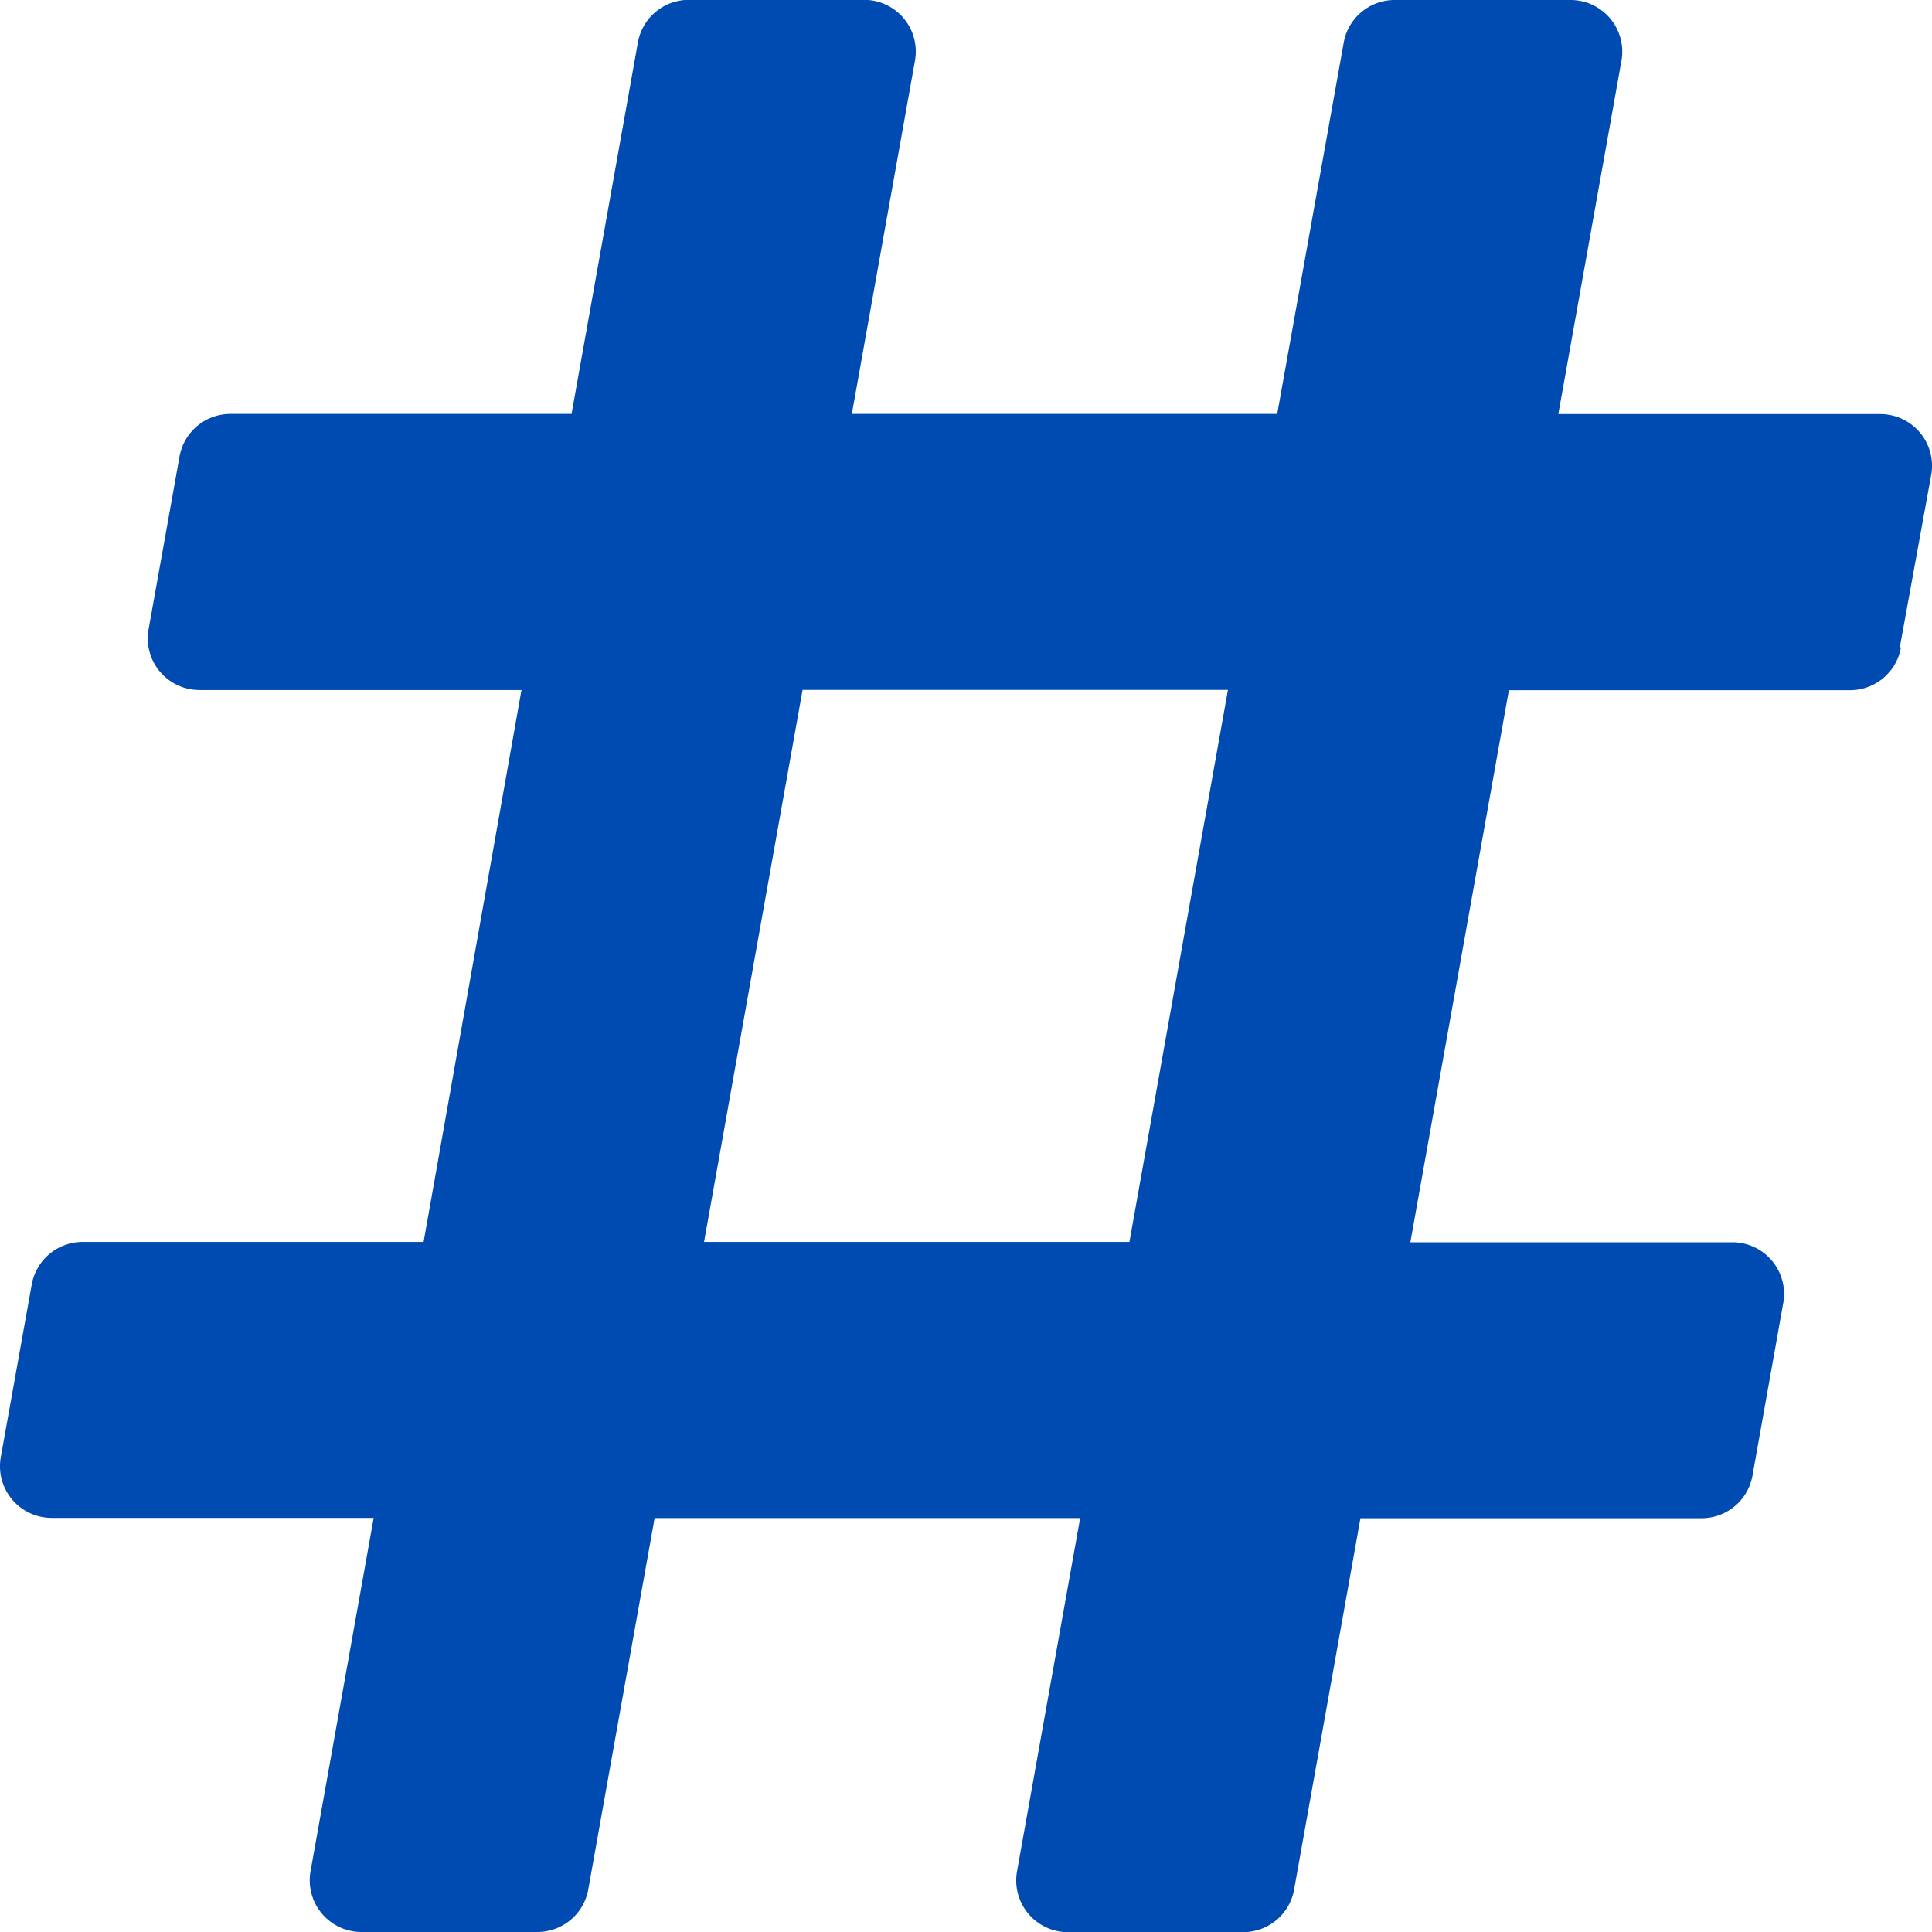
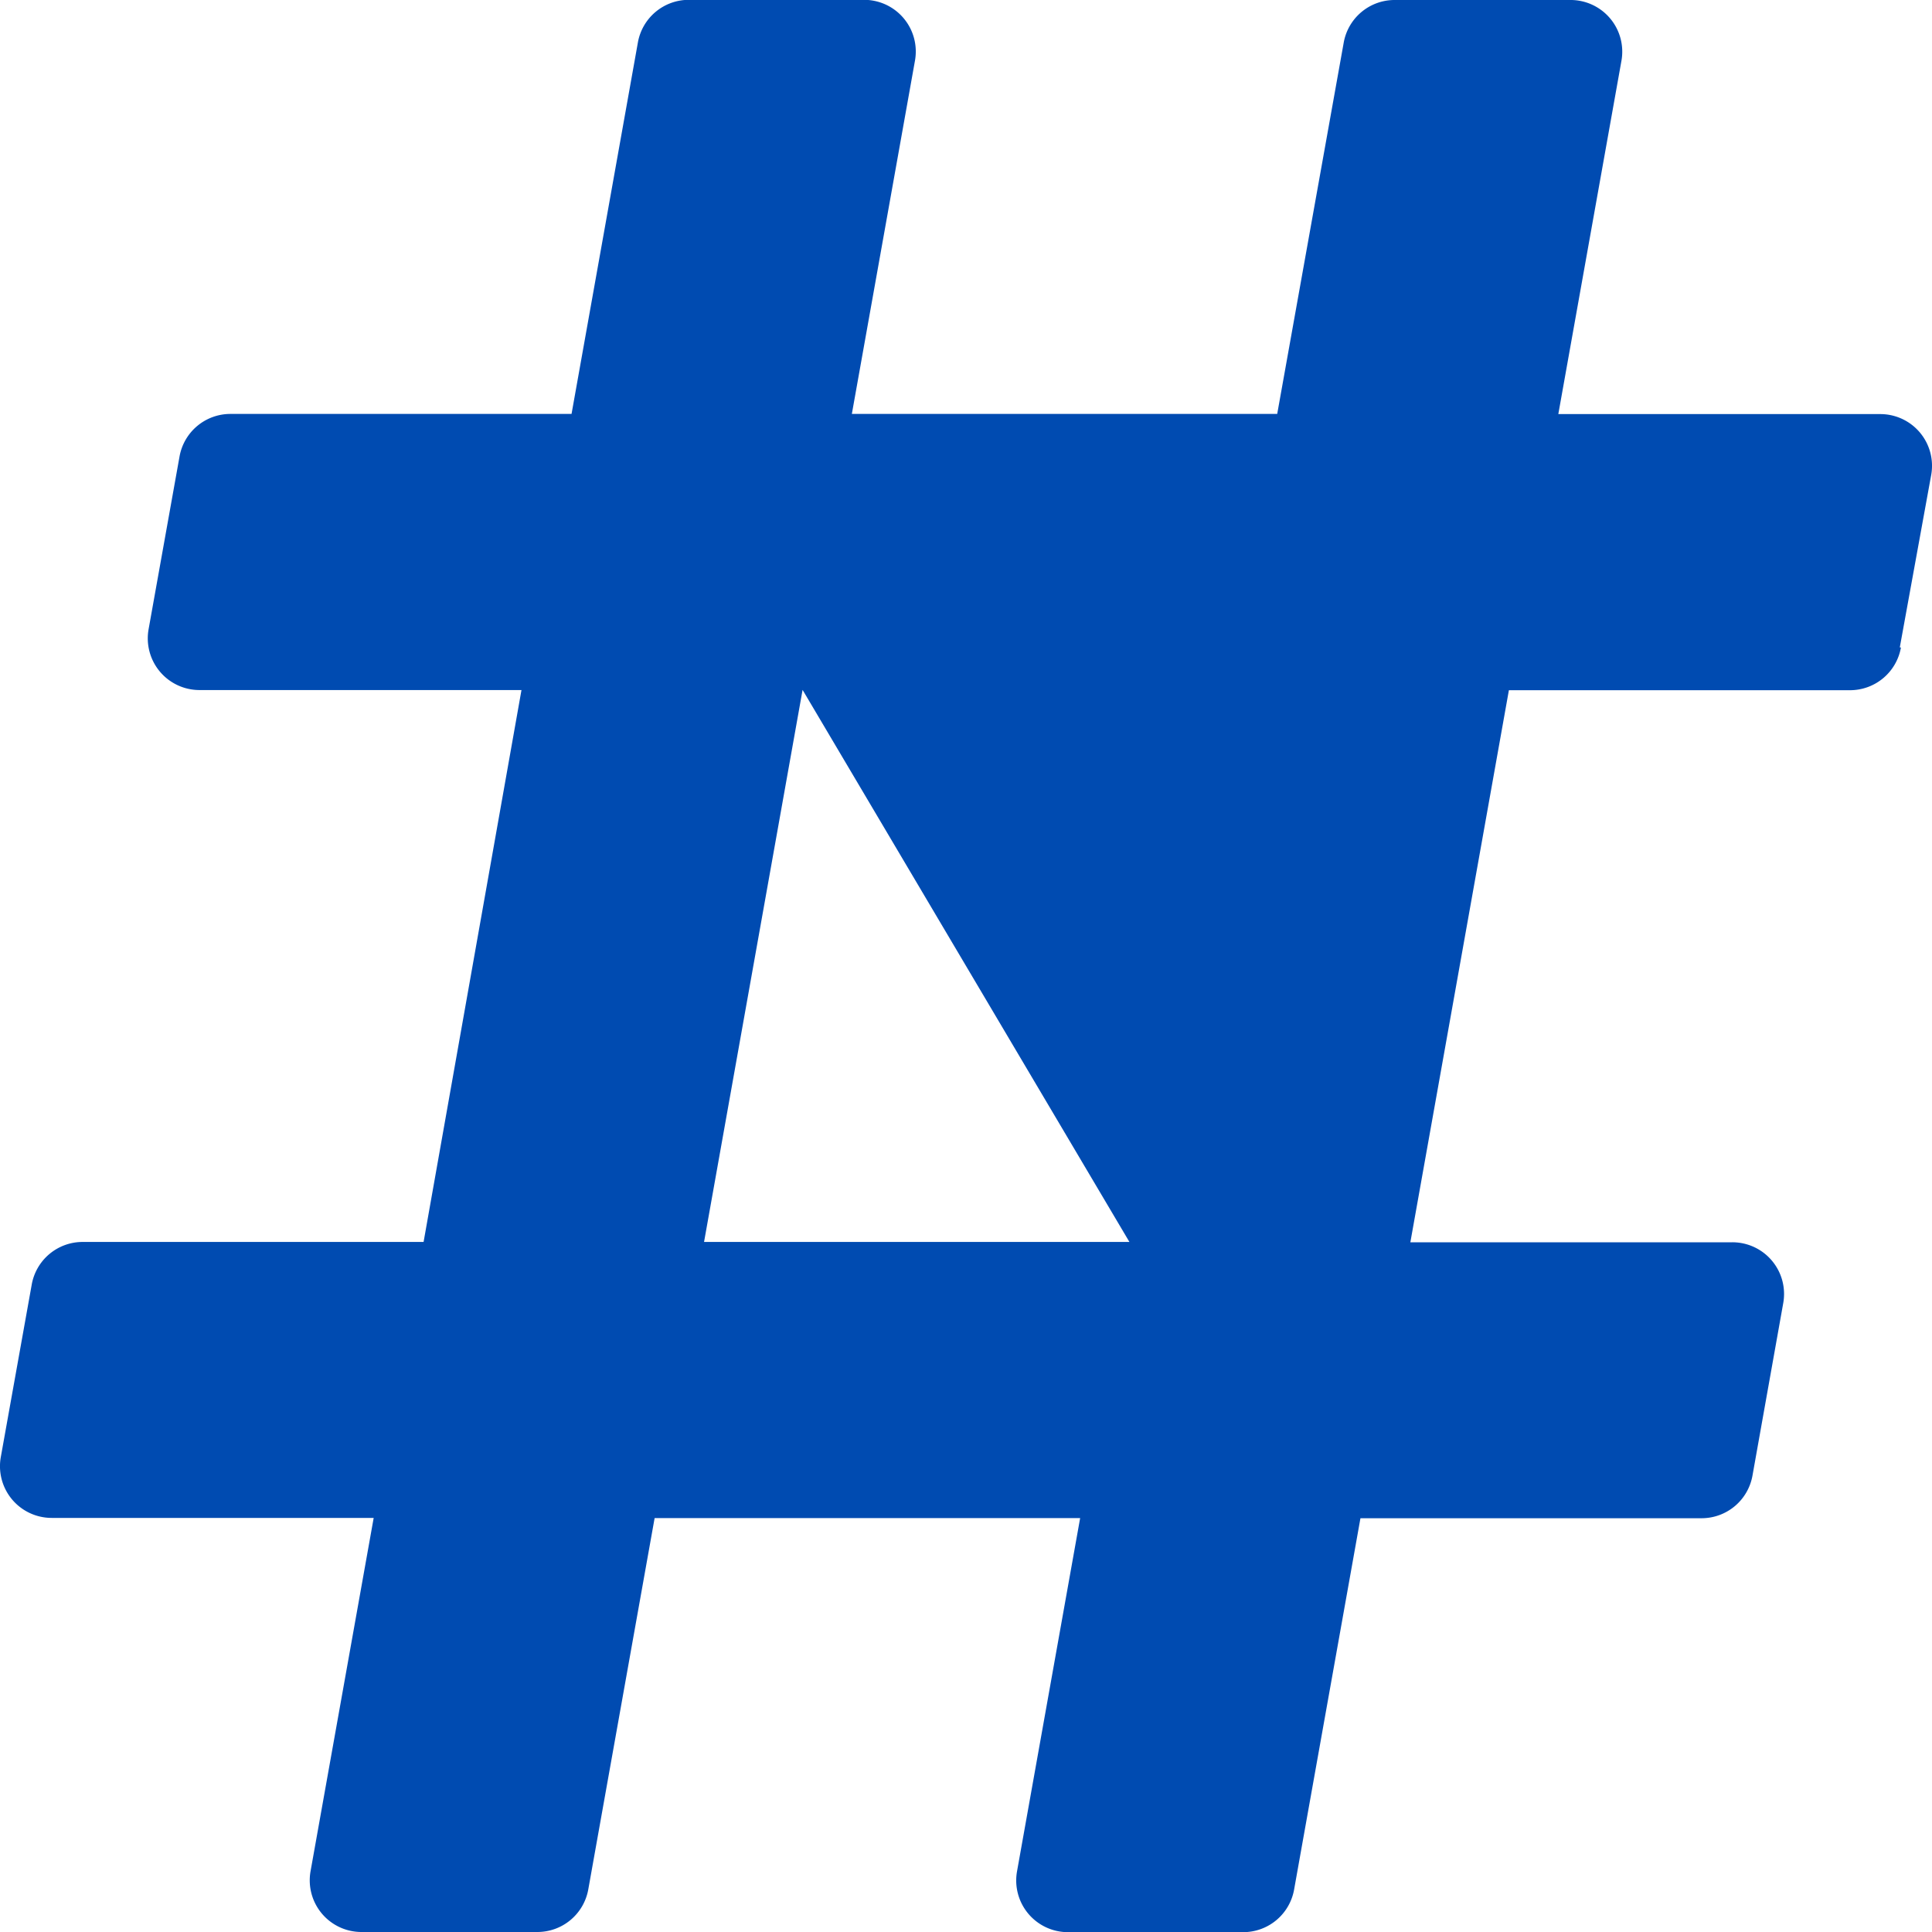
<svg xmlns="http://www.w3.org/2000/svg" width="12" height="12" viewBox="0 0 12 12">
-   <path id="Icon_awesome-hashtag" data-name="Icon awesome-hashtag" d="M11.8,6.271,11.995,5.2a.321.321,0,0,0-.316-.378h-2l.392-2.194A.321.321,0,0,0,9.75,2.25H8.662a.321.321,0,0,0-.316.265L7.933,4.821H5.291l.392-2.194a.321.321,0,0,0-.316-.378H4.278a.321.321,0,0,0-.316.265L3.55,4.821H1.431a.321.321,0,0,0-.316.265L.923,6.158a.321.321,0,0,0,.316.378h2L2.631,9.964H.513a.321.321,0,0,0-.316.265L.005,11.3a.321.321,0,0,0,.316.378h2l-.392,2.194a.321.321,0,0,0,.316.378H3.338a.321.321,0,0,0,.316-.265l.412-2.306H6.709l-.392,2.194a.321.321,0,0,0,.316.378H7.722a.321.321,0,0,0,.316-.265l.412-2.306h2.119a.321.321,0,0,0,.316-.265l.191-1.071a.321.321,0,0,0-.316-.378h-2l.612-3.429h2.119a.321.321,0,0,0,.316-.265ZM7.015,9.964H4.373l.612-3.429H7.627Z" transform="translate(0 -2.25)" fill="#004bb1" />
+   <path id="Icon_awesome-hashtag" data-name="Icon awesome-hashtag" d="M11.8,6.271,11.995,5.2a.321.321,0,0,0-.316-.378h-2l.392-2.194A.321.321,0,0,0,9.75,2.25H8.662a.321.321,0,0,0-.316.265L7.933,4.821H5.291l.392-2.194a.321.321,0,0,0-.316-.378H4.278a.321.321,0,0,0-.316.265L3.55,4.821H1.431a.321.321,0,0,0-.316.265L.923,6.158a.321.321,0,0,0,.316.378h2L2.631,9.964H.513a.321.321,0,0,0-.316.265L.005,11.3a.321.321,0,0,0,.316.378h2l-.392,2.194a.321.321,0,0,0,.316.378H3.338a.321.321,0,0,0,.316-.265l.412-2.306H6.709l-.392,2.194a.321.321,0,0,0,.316.378H7.722a.321.321,0,0,0,.316-.265l.412-2.306h2.119a.321.321,0,0,0,.316-.265l.191-1.071a.321.321,0,0,0-.316-.378h-2l.612-3.429h2.119a.321.321,0,0,0,.316-.265ZM7.015,9.964H4.373l.612-3.429Z" transform="translate(0 -2.25)" fill="#004bb1" />
</svg>